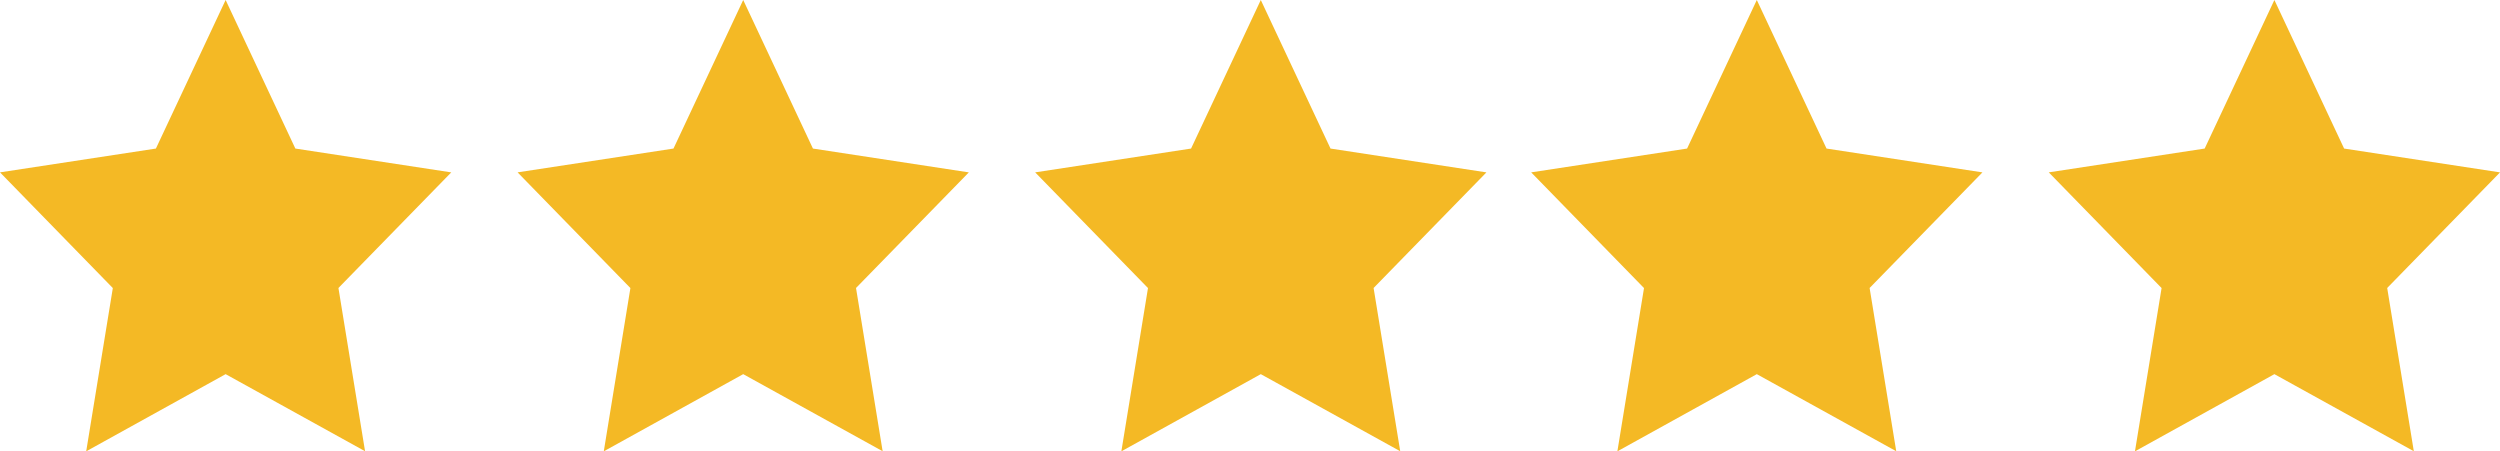
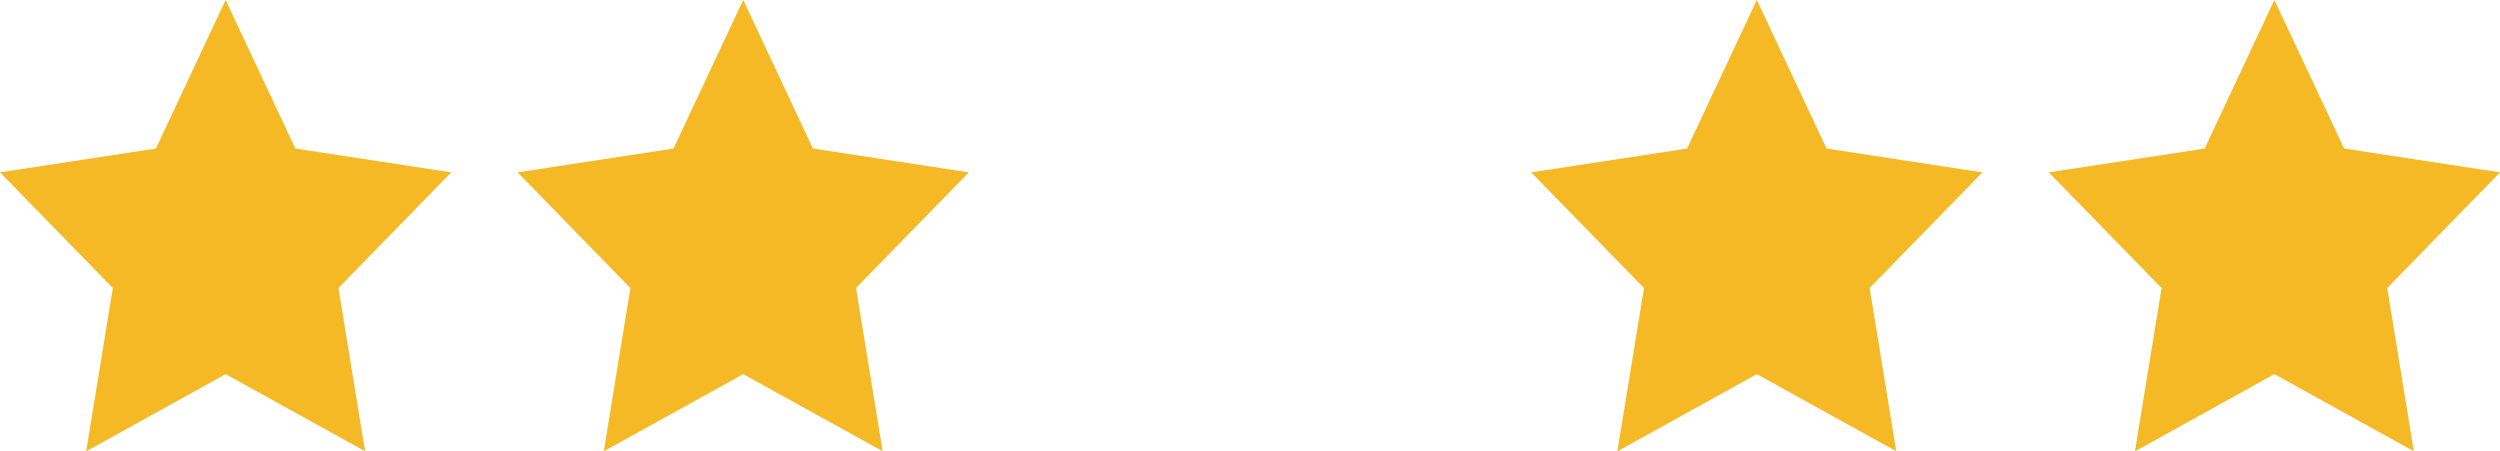
<svg xmlns="http://www.w3.org/2000/svg" id="star-ratting" width="129.583" height="23.389" viewBox="0 0 129.583 23.389">
  <path id="Star" d="M12.233,19.393l-7.227,4,1.38-8.462L.538,8.934,8.619,7.7,12.233,0l3.614,7.7,8.081,1.235L18.08,14.927l1.38,8.462Z" transform="translate(-0.538)" fill="#f4b925" />
-   <path id="Star_Copy_2" data-name="Star Copy 2" d="M12.233,19.393l-7.227,4,1.38-8.462L.538,8.934,8.619,7.7,12.233,0l3.614,7.7,8.081,1.235L18.08,14.927l1.38,8.462Z" transform="translate(53.118)" fill="#f4b925" />
  <path id="Star_Copy" data-name="Star Copy" d="M12.233,19.393l-7.227,4,1.38-8.462L.538,8.934,8.619,7.7,12.233,0l3.614,7.7,8.081,1.235L18.08,14.927l1.38,8.462Z" transform="translate(26.29)" fill="#f4b925" />
  <path id="Star_Copy_3" data-name="Star Copy 3" d="M12.233,19.393l-7.227,4,1.38-8.462L.538,8.934,8.619,7.7,12.233,0l3.614,7.7,8.081,1.235L18.08,14.927l1.38,8.462Z" transform="translate(78.828)" fill="#f4b925" />
  <path id="Star_Copy_4" data-name="Star Copy 4" d="M12.233,19.393l-7.227,4,1.38-8.462L.538,8.934,8.619,7.7,12.233,0l3.614,7.7,8.081,1.235L18.08,14.927l1.38,8.462Z" transform="translate(105.656)" fill="#f4b925" />
</svg>